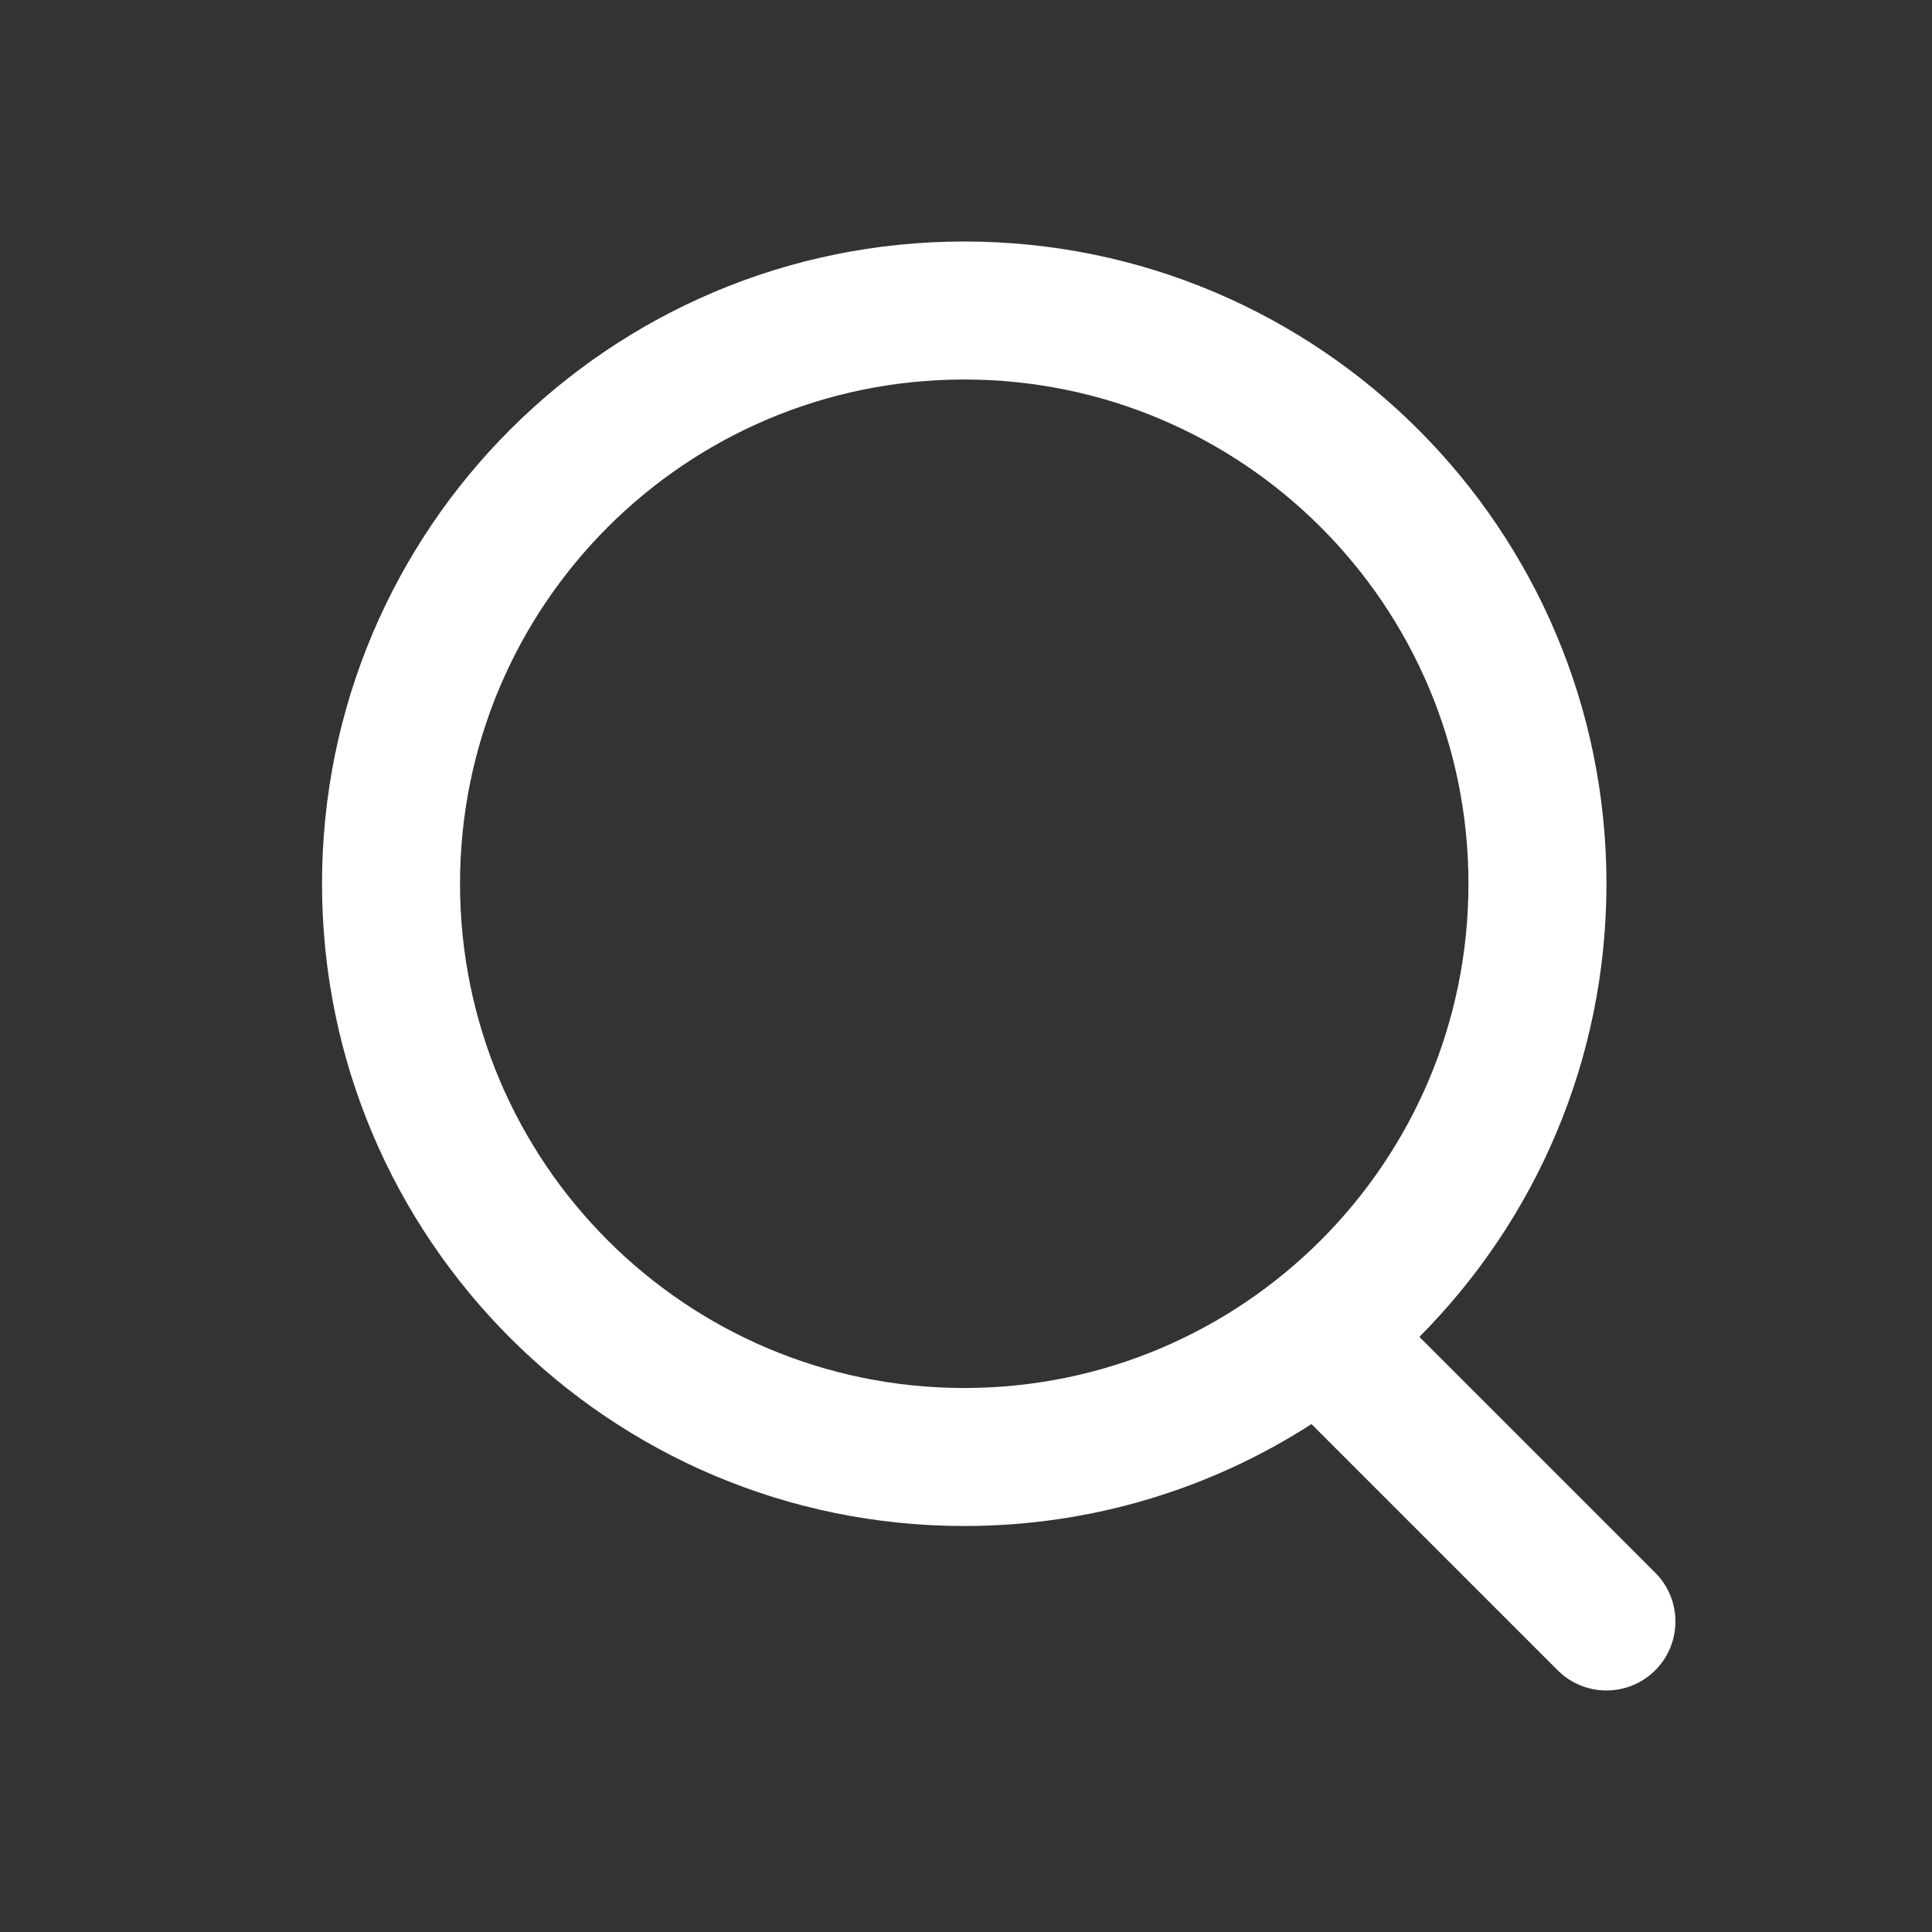
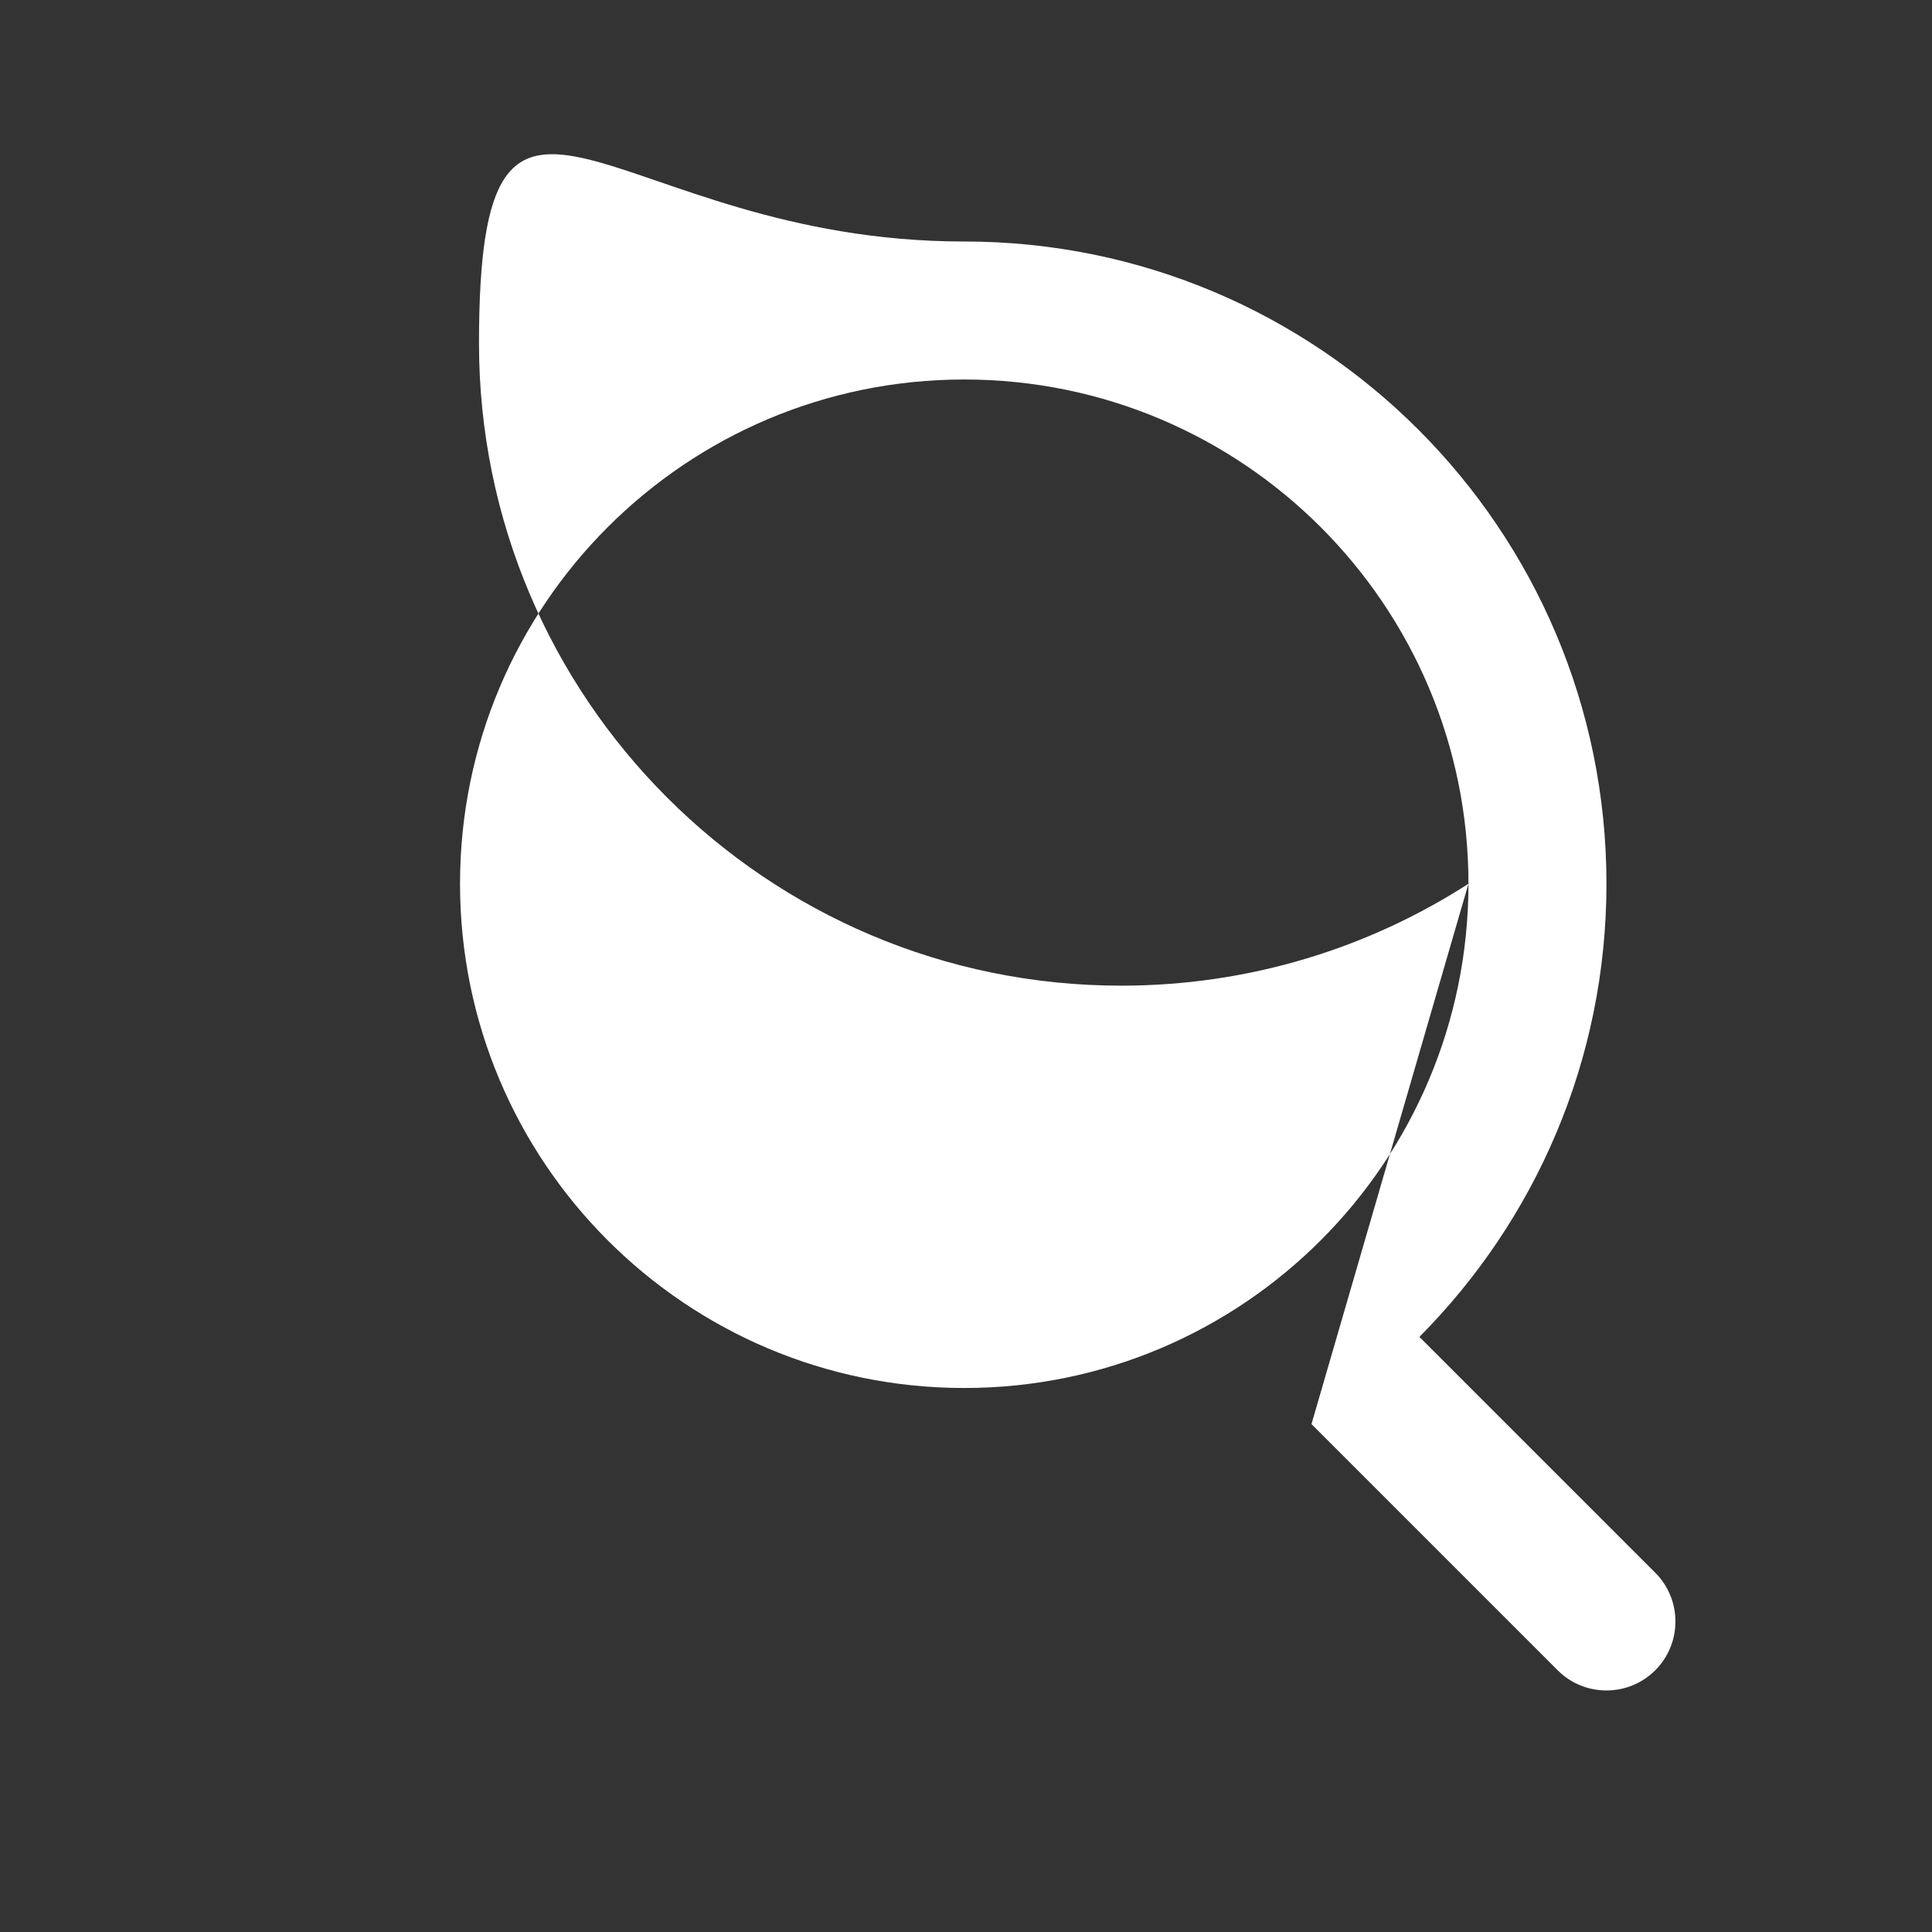
<svg xmlns="http://www.w3.org/2000/svg" width="28" height="28" fill="none" viewBox="0 0 28 28">
  <rect x="0" y="0" width="28" height="28" fill="#333333" stroke="none" />
-   <path fill="#fff" fill-rule="evenodd" d="M21.282 12.808c0 4.036-3.272 7.308-7.308 7.308s-7.307-3.272-7.307-7.308S9.938 5.5 13.974 5.5c4.036 0 7.308 3.272 7.308 7.308zm-2.275 7.831c-1.451.934-3.179 1.477-5.033 1.477-5.14 0-9.307-4.168-9.307-9.308S8.834 3.5 13.974 3.5c5.14 0 9.308 4.167 9.308 9.308 0 2.563-1.036 4.883-2.711 6.567l3.418 3.418c.39.39.39 1.024 0 1.414-.39.39-1.024.39-1.414 0l-3.568-3.568z" clip-rule="evenodd" />
+   <path fill="#fff" fill-rule="evenodd" d="M21.282 12.808c0 4.036-3.272 7.308-7.308 7.308s-7.307-3.272-7.307-7.308S9.938 5.5 13.974 5.5c4.036 0 7.308 3.272 7.308 7.308zc-1.451.934-3.179 1.477-5.033 1.477-5.14 0-9.307-4.168-9.307-9.308S8.834 3.5 13.974 3.5c5.14 0 9.308 4.167 9.308 9.308 0 2.563-1.036 4.883-2.711 6.567l3.418 3.418c.39.39.39 1.024 0 1.414-.39.39-1.024.39-1.414 0l-3.568-3.568z" clip-rule="evenodd" />
</svg>